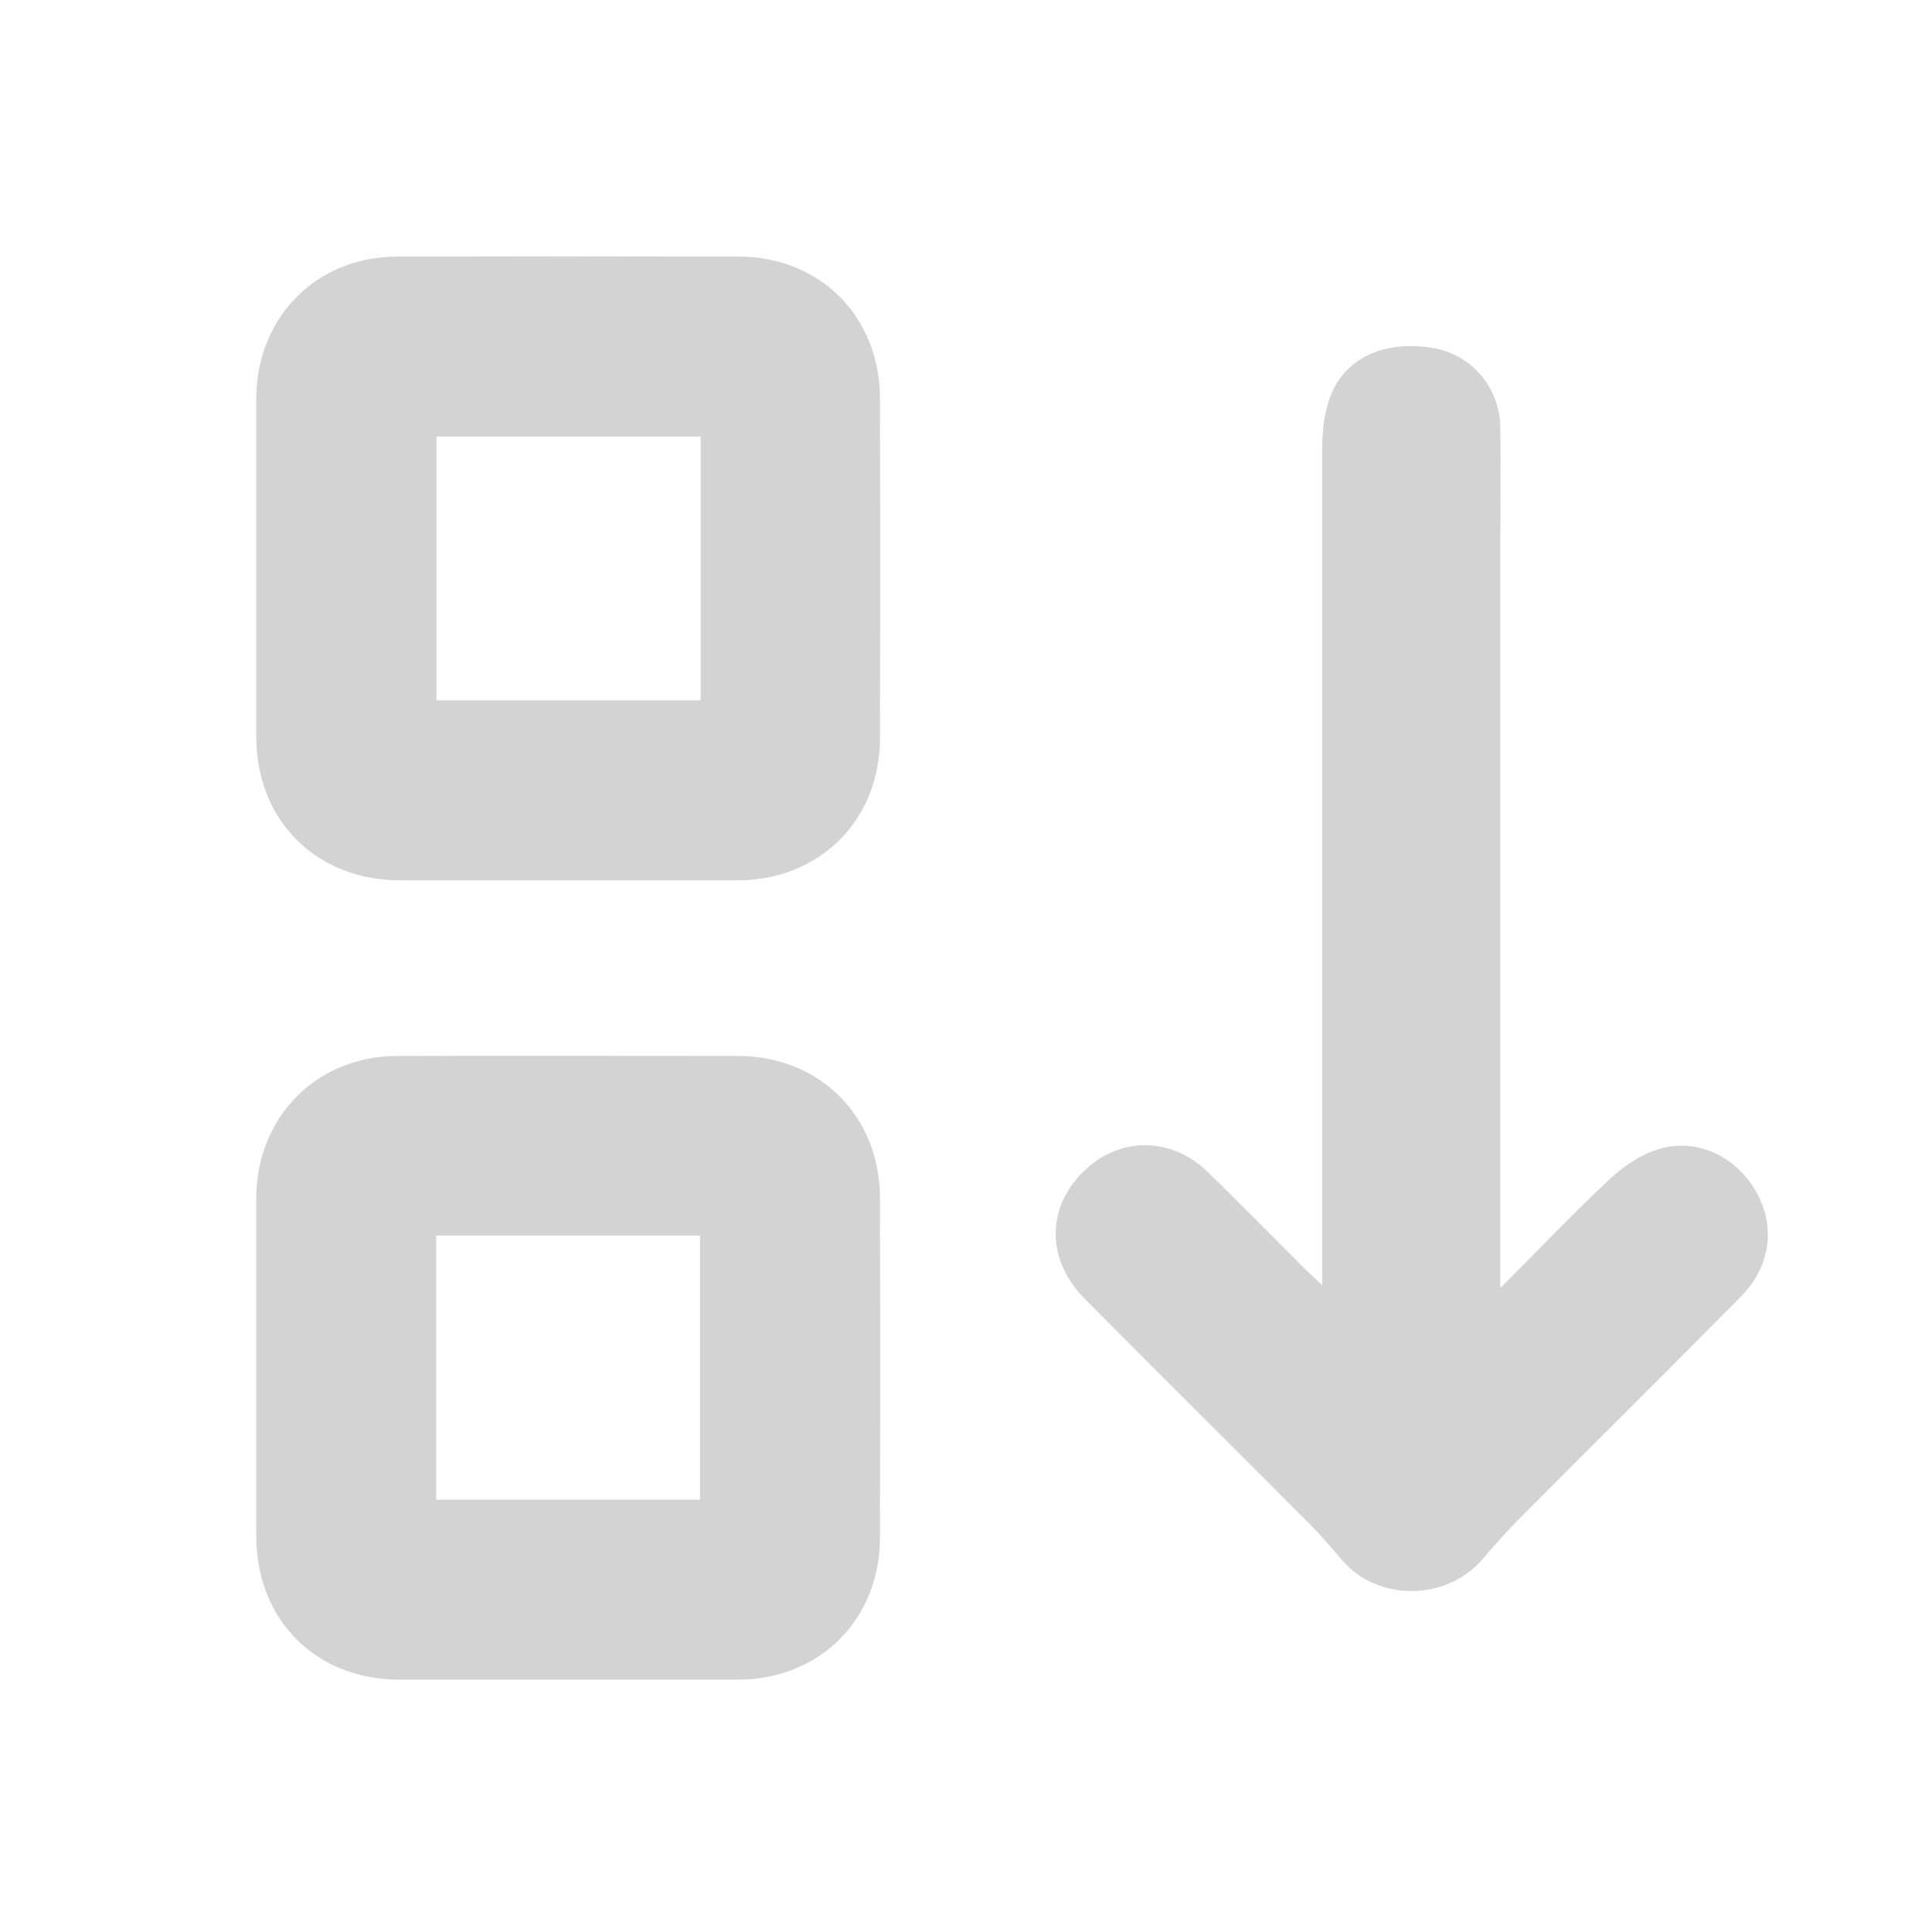
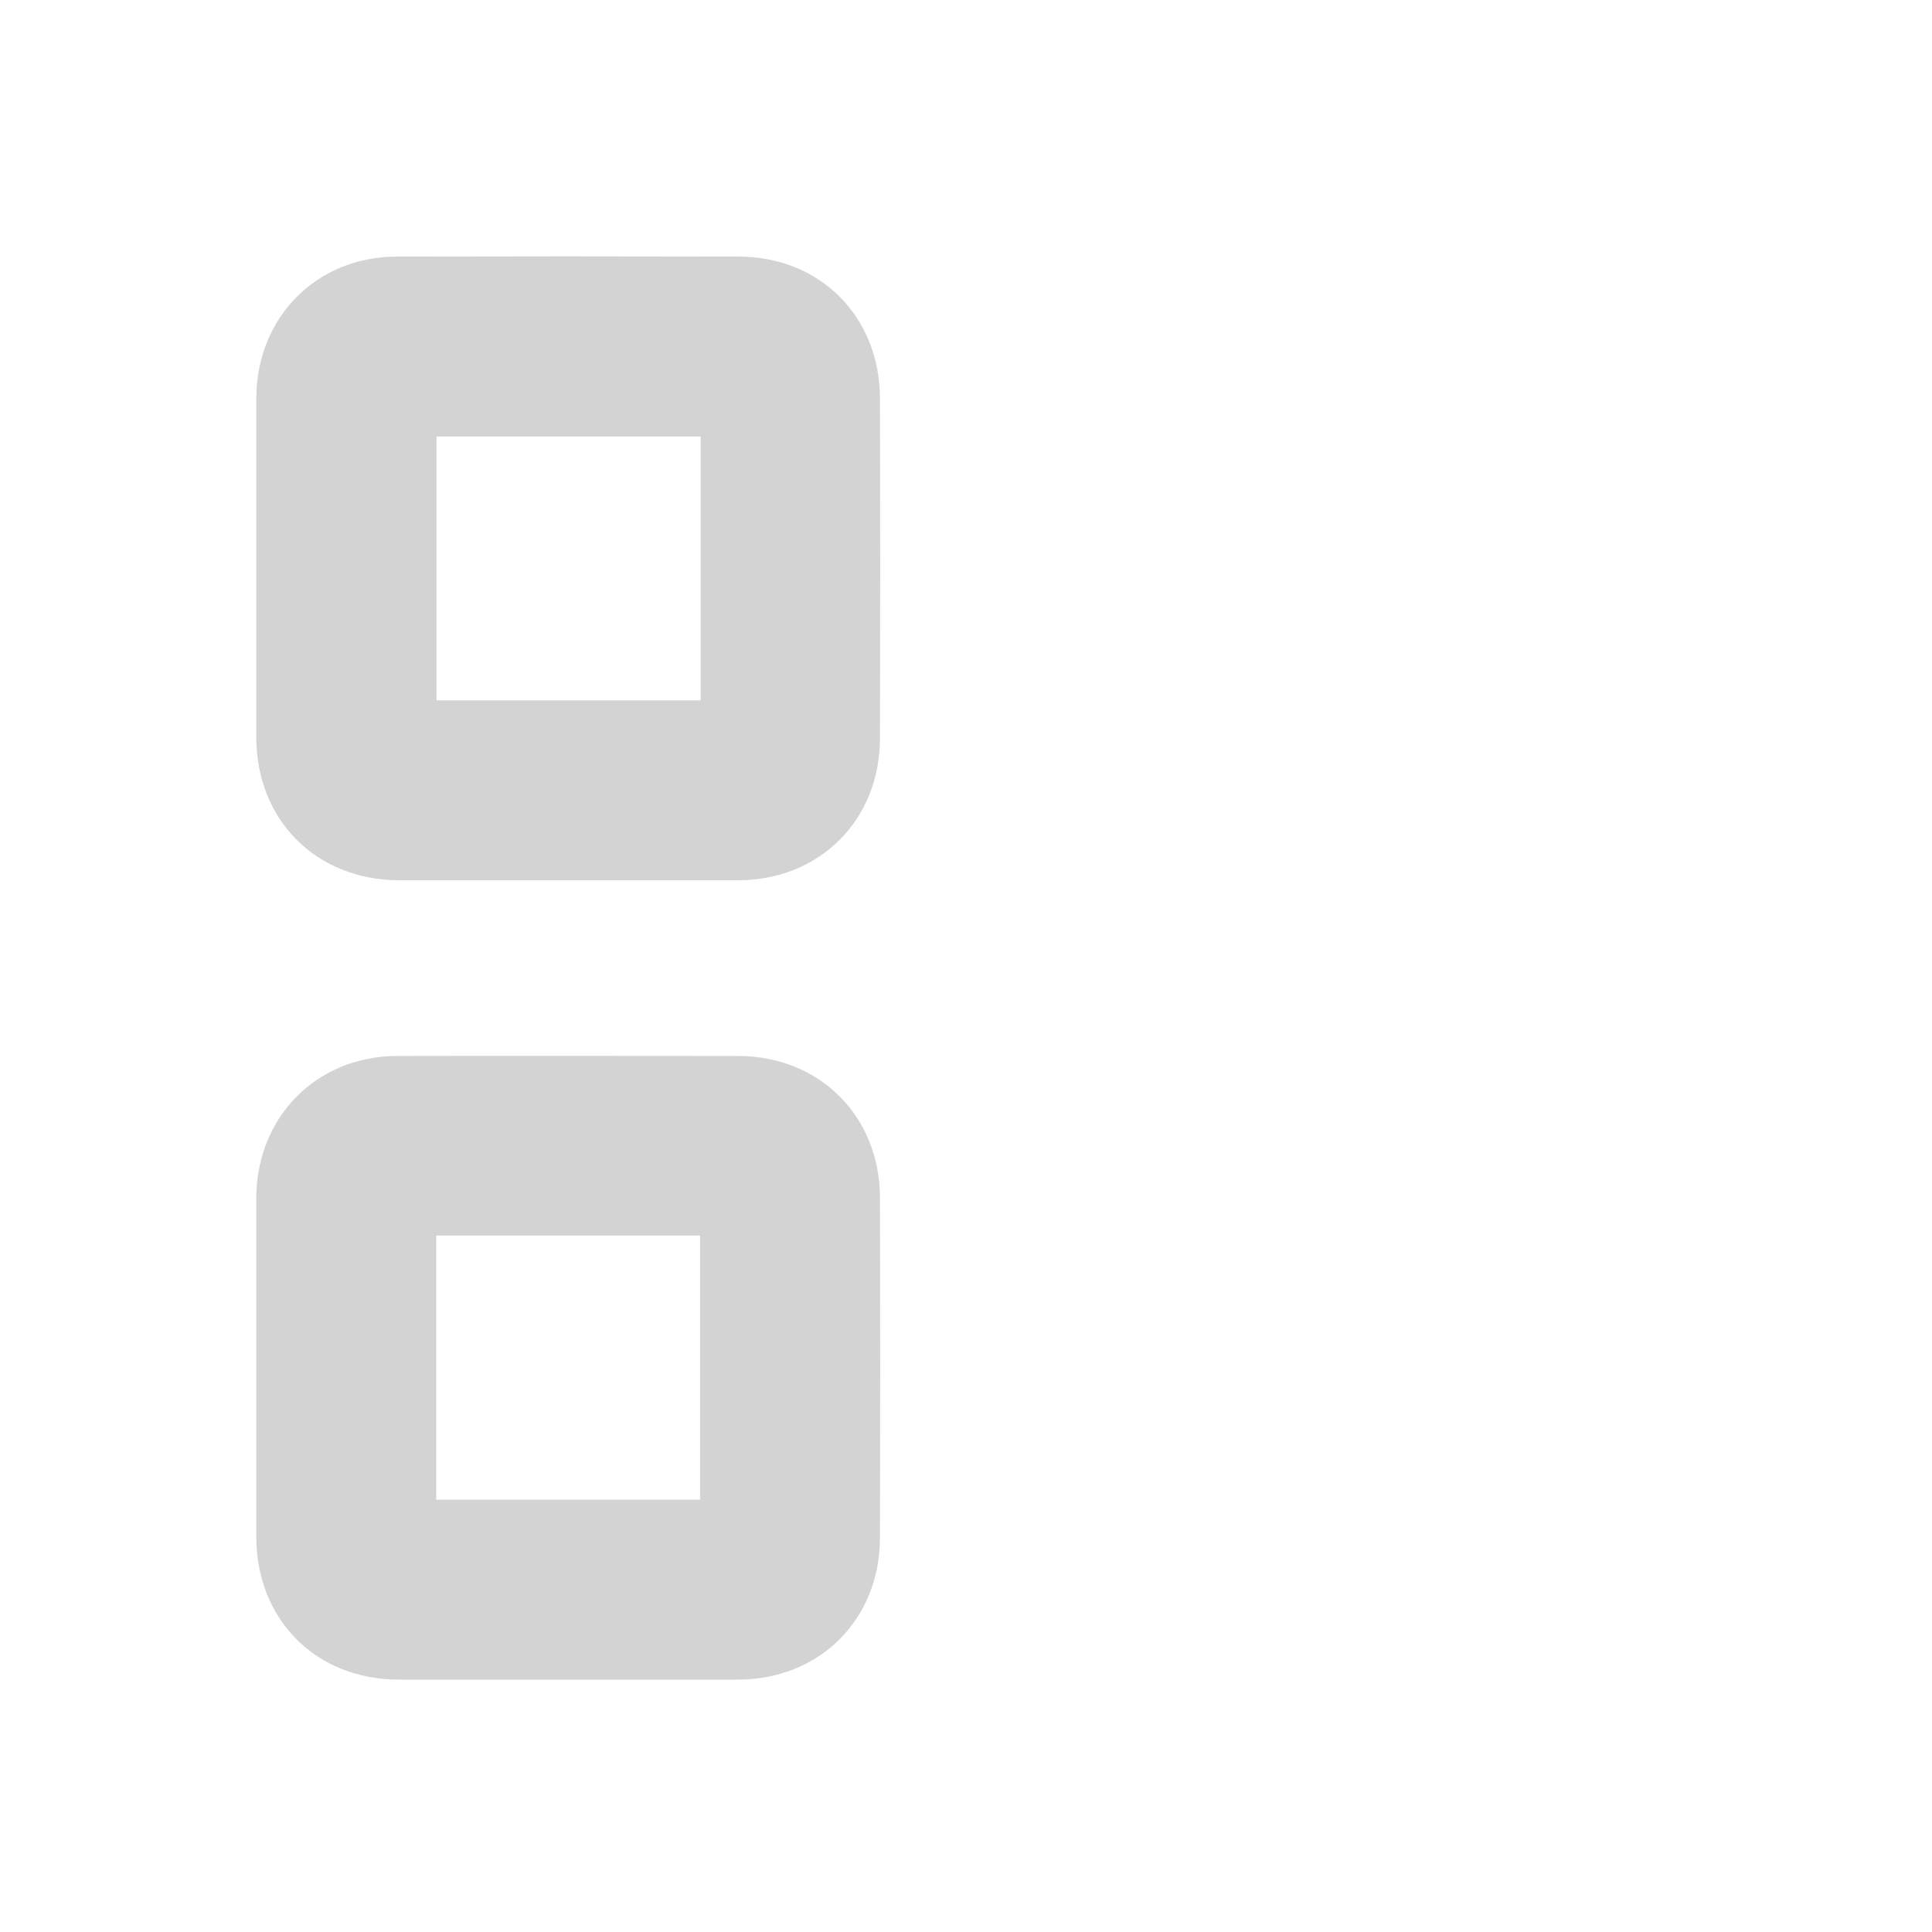
<svg xmlns="http://www.w3.org/2000/svg" id="Ebene_1" viewBox="0 0 64 64">
  <defs>
    <style>.cls-1{fill:#d3d3d4;}</style>
  </defs>
-   <path class="cls-1" d="M49.72,42.65c1.31-1.31,2.45-2.52,3.67-3.65,.47-.43,1.08-.82,1.69-.97,1.28-.32,2.54,.38,3.15,1.55,.58,1.12,.4,2.39-.55,3.36-2.44,2.47-4.91,4.91-7.35,7.37-.42,.42-.82,.87-1.2,1.32-1.19,1.41-3.49,1.44-4.67,.05-.4-.47-.81-.94-1.25-1.37-2.42-2.43-4.85-4.84-7.26-7.27-1.29-1.29-1.3-3.01-.06-4.23,1.16-1.15,2.88-1.17,4.08-.02,1.09,1.05,2.15,2.14,3.22,3.21,.16,.16,.32,.3,.61,.57,0-.4,0-.66,0-.93,0-8.94,0-17.88,0-26.82,0-.52,.06-1.06,.22-1.55,.44-1.36,1.76-2.01,3.41-1.75,1.29,.2,2.25,1.29,2.27,2.64,.02,1.33,0,2.67,0,4,0,7.86,0,15.72,0,23.58,0,.24,0,.48,0,.91Z" />
-   <path class="cls-1" d="M24.46,8.5c-3.77-.01-7.54-.01-11.31,0-2.66,0-4.64,2-4.66,4.67v11.24c0,2.76,1.98,4.74,4.73,4.75h11.24c2.7-.01,4.69-2,4.69-4.71,.01-3.75,.01-7.5,0-11.24,0-2.72-1.98-4.71-4.69-4.71Zm-1.25,14.7H14.46V14.46h8.75v8.74Z" />
+   <path class="cls-1" d="M24.46,8.5c-3.77-.01-7.54-.01-11.31,0-2.66,0-4.64,2-4.66,4.67v11.24c0,2.76,1.98,4.74,4.73,4.75h11.24c2.7-.01,4.69-2,4.69-4.71,.01-3.75,.01-7.5,0-11.24,0-2.72-1.98-4.71-4.69-4.71m-1.25,14.7H14.46V14.46h8.75v8.74Z" />
  <path class="cls-1" d="M24.46,34.98c-3.77,0-7.54-.01-11.31,0-2.66,.01-4.64,2.01-4.66,4.68v11.24c0,2.76,1.98,4.74,4.73,4.74,3.75,0,7.49,0,11.24,0,2.7-.01,4.69-2,4.69-4.71,.01-3.75,.01-7.49,0-11.24,0-2.71-1.99-4.7-4.69-4.71Zm-1.27,14.7H14.45v-8.75h8.74v8.75Z" />
</svg>